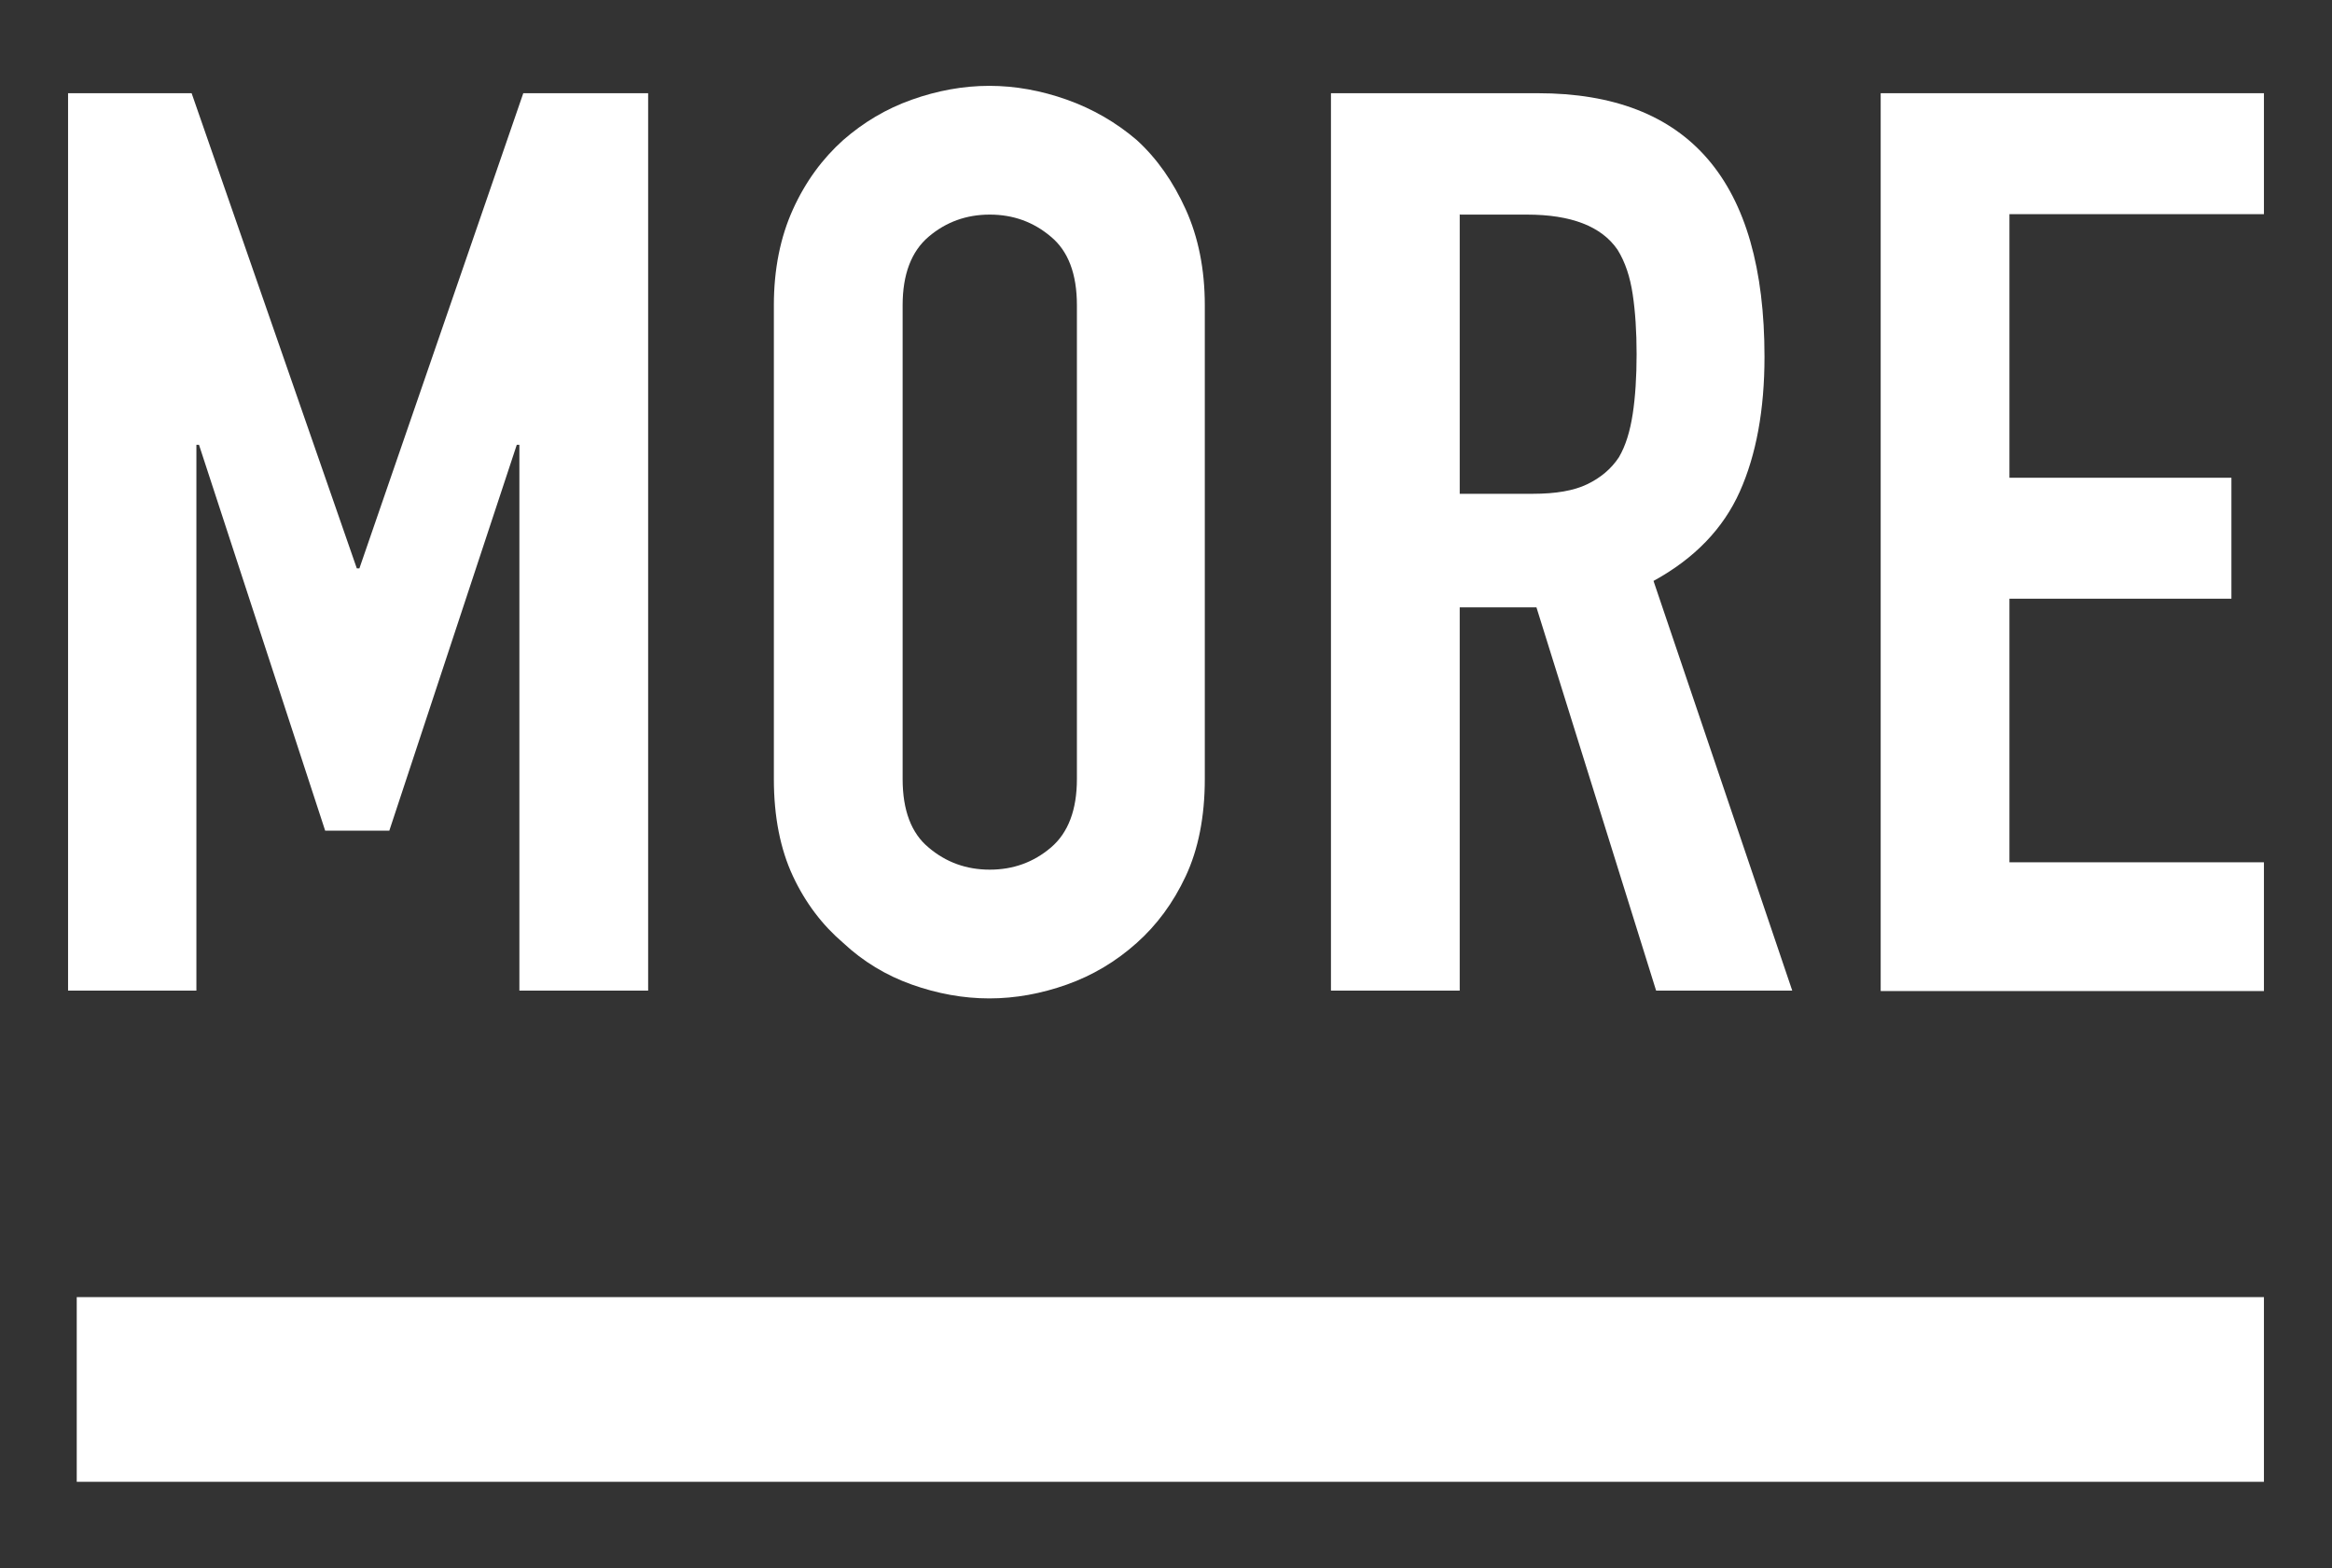
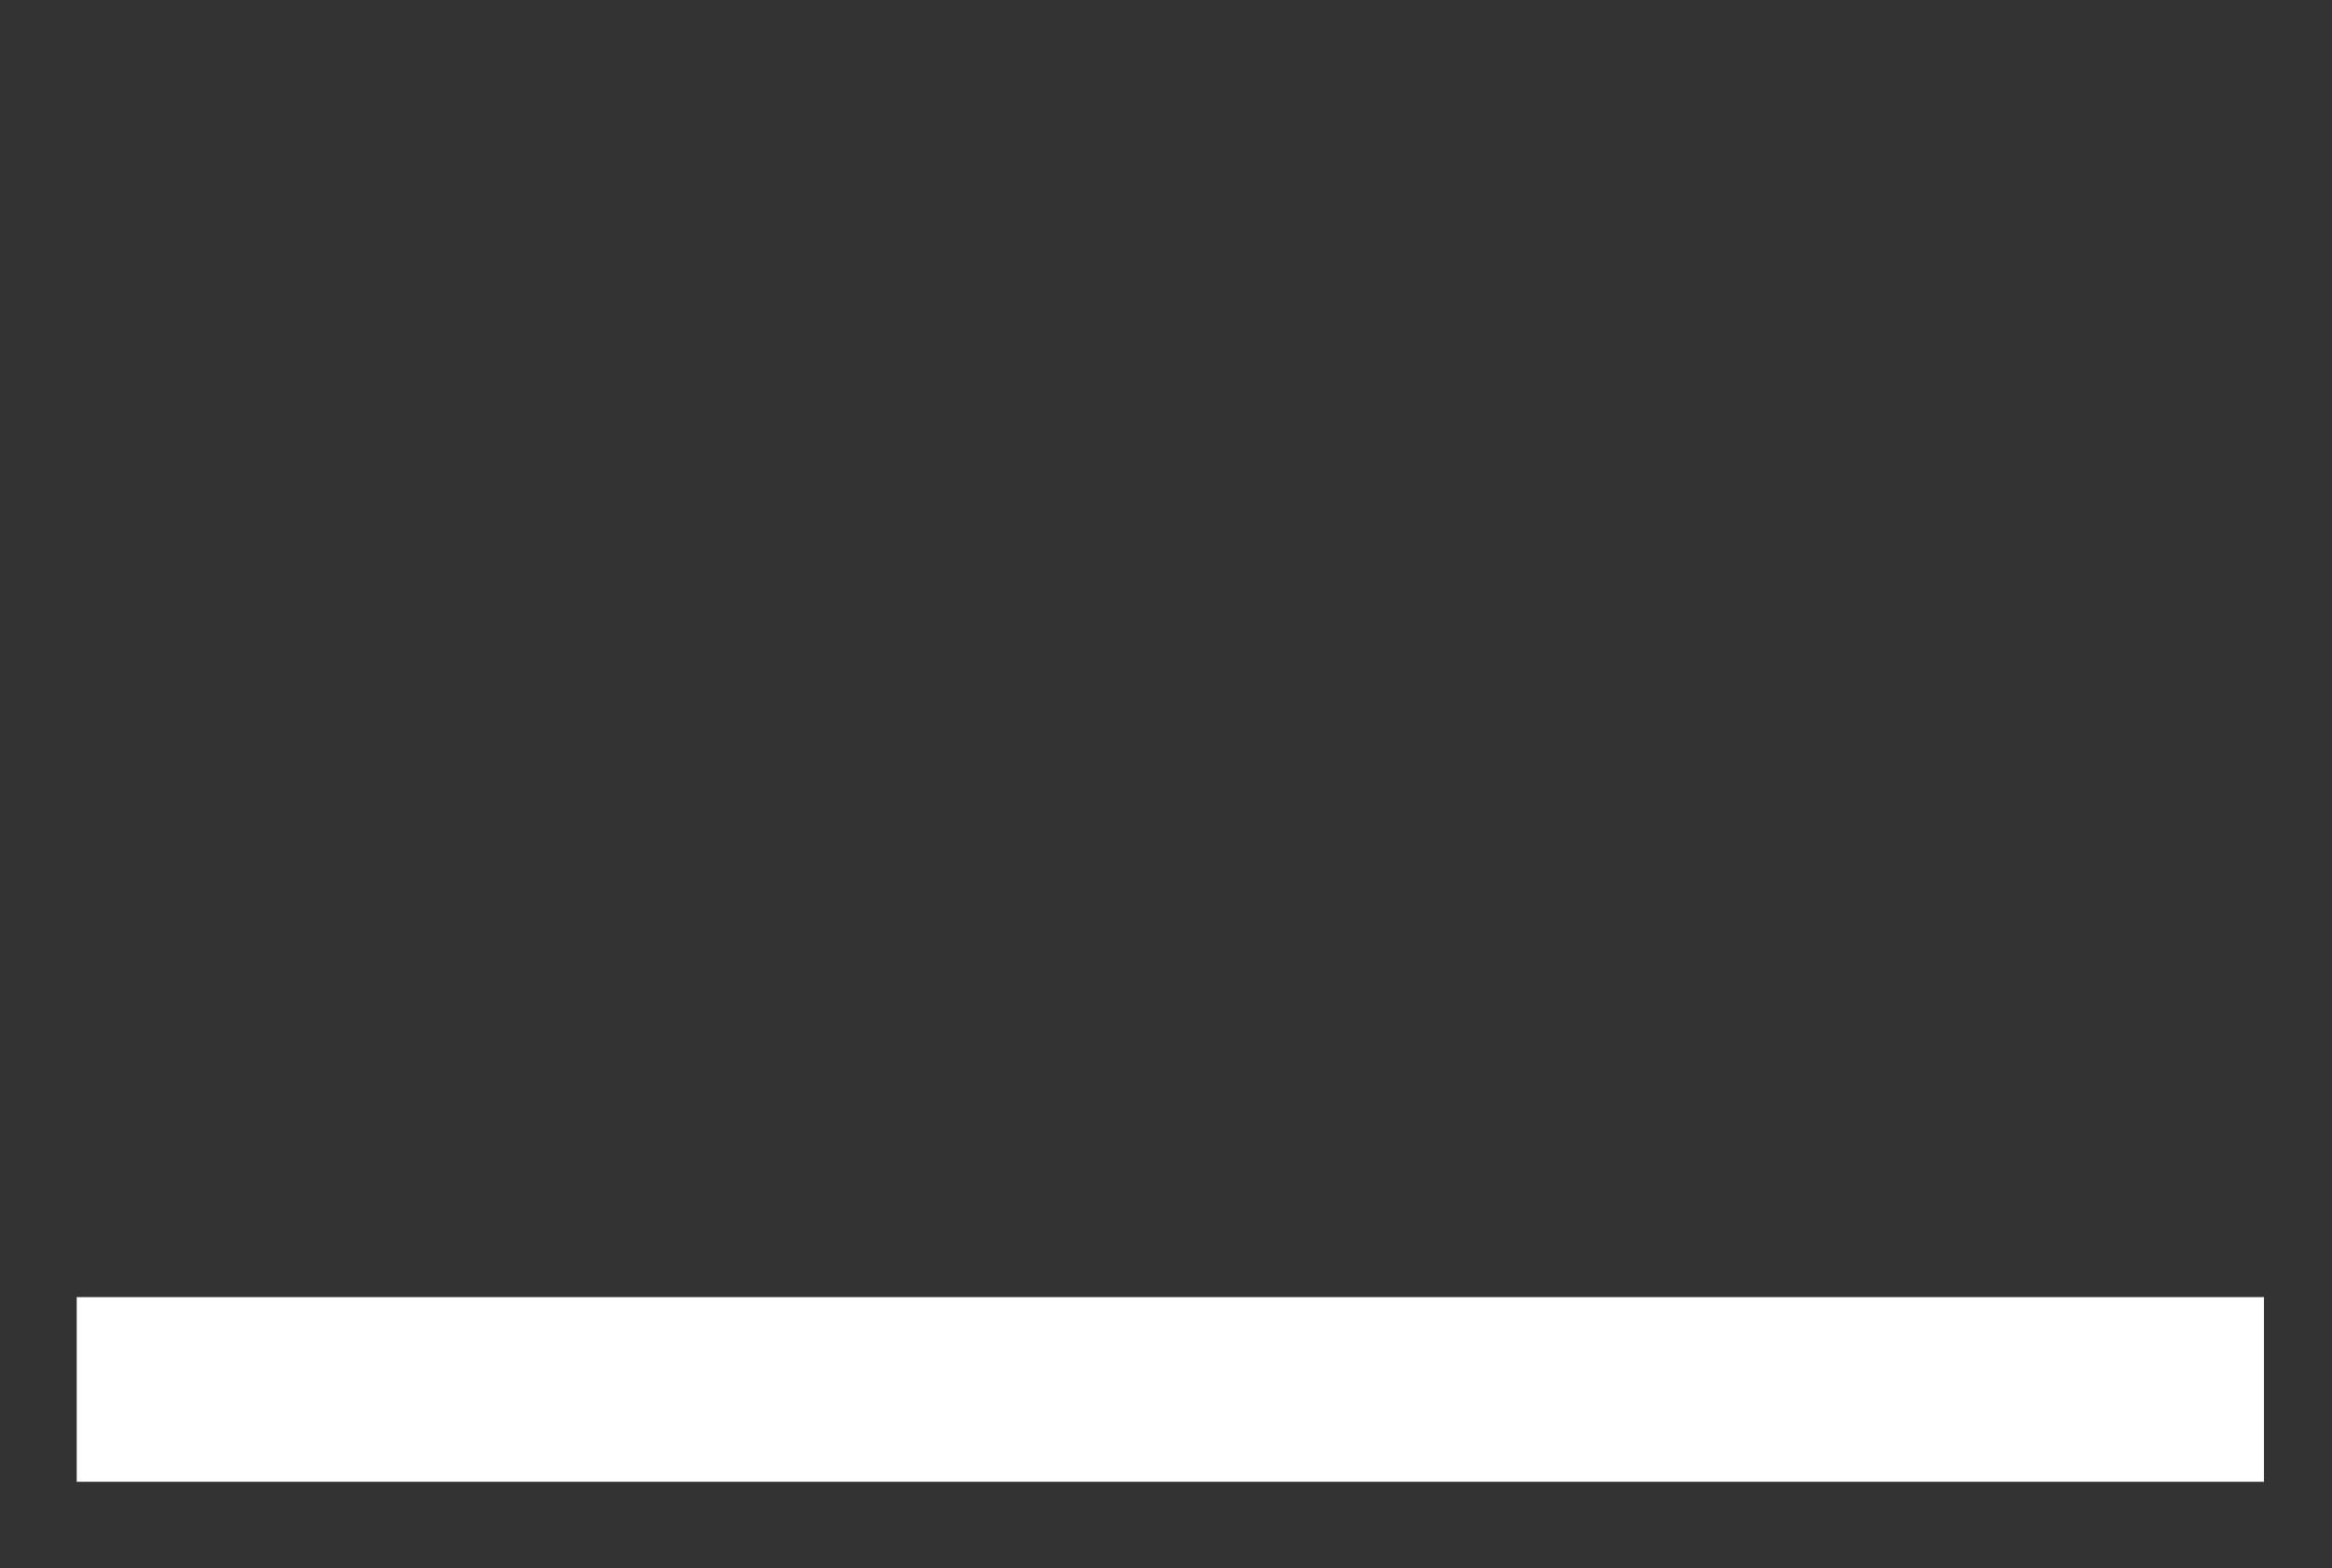
<svg xmlns="http://www.w3.org/2000/svg" id="_レイヤー_1" data-name="レイヤー_1" viewBox="0 0 53.79 36.17">
  <rect x="0" y="0" width="53.79" height="36.17" fill="#333333" stroke="none" />
  <defs>
    <style>      .cls-1 {        fill: #fff;      }    </style>
  </defs>
  <g>
-     <path class="cls-1" d="M1.57,22.85V2.15h2.85l3.81,10.96h.06l3.78-10.96h2.88v20.7h-2.97v-12.59h-.06l-2.94,8.9h-1.48l-2.91-8.9h-.06v12.59H1.57Z" />
-     <path class="cls-1" d="M17.85,7.04c0-.83.15-1.57.44-2.21.29-.64.68-1.17,1.16-1.6.47-.41.99-.72,1.58-.93.59-.21,1.19-.32,1.79-.32s1.2.11,1.79.32c.59.21,1.13.52,1.61.93.47.43.84.96,1.13,1.6.29.64.44,1.38.44,2.21v10.93c0,.87-.15,1.62-.44,2.24-.29.62-.67,1.13-1.13,1.54-.48.43-1.02.75-1.61.96-.59.21-1.19.32-1.79.32s-1.2-.11-1.79-.32-1.12-.53-1.58-.96c-.48-.41-.87-.92-1.16-1.54-.29-.62-.44-1.37-.44-2.24V7.04ZM20.82,17.97c0,.72.2,1.25.6,1.58.4.34.87.51,1.41.51s1.01-.17,1.41-.51c.4-.34.6-.87.6-1.58V7.04c0-.72-.2-1.25-.6-1.58-.4-.34-.87-.51-1.41-.51s-1.01.17-1.41.51c-.4.34-.6.87-.6,1.58v10.93Z" />
-     <path class="cls-1" d="M30.7,22.85V2.15h4.77c3.49,0,5.23,2.03,5.23,6.08,0,1.22-.19,2.26-.57,3.11s-1.04,1.54-1.99,2.06l3.2,9.45h-3.14l-2.76-8.84h-1.77v8.84h-2.97ZM33.67,4.94v6.45h1.69c.52,0,.94-.07,1.25-.22.31-.15.55-.35.73-.62.16-.27.26-.61.32-1s.09-.86.09-1.38-.03-.98-.09-1.38-.17-.74-.35-1.03c-.37-.54-1.07-.81-2.09-.81h-1.54Z" />
-     <path class="cls-1" d="M43.38,22.85V2.15h8.84v2.79h-5.87v6.08h5.12v2.79h-5.12v6.08h5.87v2.97h-8.84Z" />
-   </g>
+     </g>
  <rect class="cls-1" x="1.77" y="29.92" width="50.45" height="4.26" />
</svg>